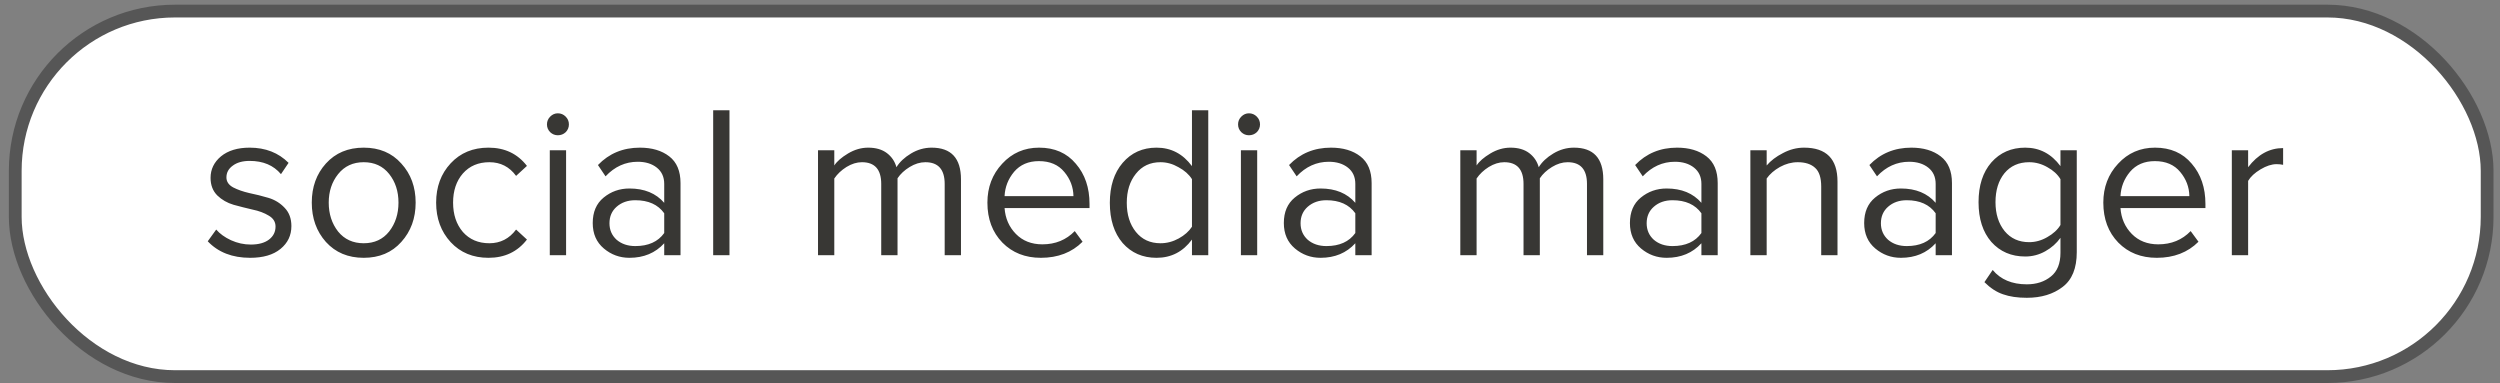
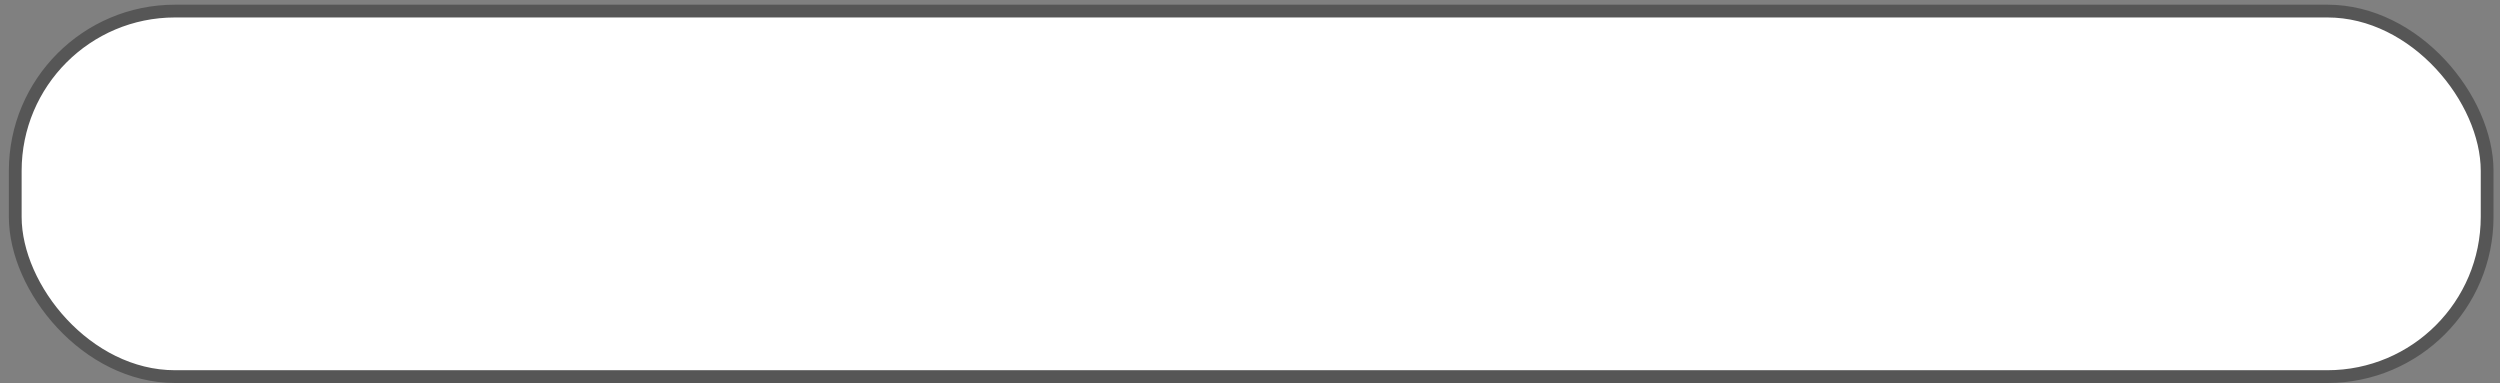
<svg xmlns="http://www.w3.org/2000/svg" width="163" height="25" viewBox="0 0 163 25" fill="none">
  <rect x="0" y="0" width="163" height="25" fill="#808080" stroke="none" />
  <rect x="0.994" y="0.722" width="161.167" height="23.833" rx="10.417" fill="white" />
-   <path d="M16.307 16.809C15.146 16.809 14.225 16.45 13.545 15.732L14.097 14.967C14.333 15.241 14.654 15.473 15.06 15.662C15.476 15.851 15.906 15.945 16.35 15.945C16.86 15.945 17.256 15.836 17.54 15.619C17.823 15.402 17.965 15.119 17.965 14.769C17.965 14.467 17.818 14.231 17.526 14.061C17.233 13.881 16.879 13.749 16.463 13.664C16.057 13.57 15.646 13.466 15.23 13.352C14.815 13.23 14.461 13.027 14.168 12.743C13.875 12.45 13.729 12.068 13.729 11.596C13.729 11.039 13.956 10.571 14.409 10.193C14.872 9.815 15.495 9.627 16.279 9.627C17.308 9.627 18.154 9.957 18.815 10.618L18.319 11.355C17.837 10.779 17.157 10.491 16.279 10.491C15.816 10.491 15.448 10.595 15.174 10.802C14.9 11.001 14.763 11.256 14.763 11.567C14.763 11.841 14.909 12.059 15.202 12.219C15.495 12.37 15.844 12.493 16.25 12.587C16.666 12.672 17.082 12.776 17.497 12.899C17.913 13.022 18.267 13.239 18.56 13.551C18.852 13.853 18.999 14.25 18.999 14.741C18.999 15.345 18.763 15.841 18.291 16.228C17.818 16.616 17.157 16.809 16.307 16.809ZM26.165 15.775C25.551 16.464 24.734 16.809 23.714 16.809C22.694 16.809 21.873 16.464 21.249 15.775C20.635 15.085 20.328 14.231 20.328 13.211C20.328 12.191 20.635 11.341 21.249 10.661C21.873 9.971 22.694 9.627 23.714 9.627C24.734 9.627 25.551 9.971 26.165 10.661C26.788 11.341 27.1 12.191 27.1 13.211C27.1 14.231 26.788 15.085 26.165 15.775ZM22.043 15.095C22.458 15.605 23.015 15.86 23.714 15.86C24.413 15.86 24.966 15.605 25.372 15.095C25.778 14.575 25.981 13.947 25.981 13.211C25.981 12.474 25.778 11.851 25.372 11.341C24.966 10.831 24.413 10.576 23.714 10.576C23.015 10.576 22.458 10.835 22.043 11.355C21.637 11.865 21.433 12.483 21.433 13.211C21.433 13.947 21.637 14.575 22.043 15.095ZM31.85 16.809C30.839 16.809 30.018 16.469 29.385 15.789C28.752 15.1 28.436 14.24 28.436 13.211C28.436 12.181 28.752 11.327 29.385 10.647C30.018 9.967 30.839 9.627 31.85 9.627C32.908 9.627 33.743 10.023 34.357 10.817L33.649 11.468C33.215 10.873 32.634 10.576 31.907 10.576C31.189 10.576 30.613 10.821 30.178 11.312C29.753 11.803 29.541 12.436 29.541 13.211C29.541 13.985 29.753 14.623 30.178 15.123C30.613 15.614 31.189 15.86 31.907 15.86C32.624 15.86 33.205 15.562 33.649 14.967L34.357 15.619C33.743 16.413 32.908 16.809 31.85 16.809ZM36.371 8.819C36.182 8.819 36.017 8.753 35.875 8.621C35.733 8.479 35.662 8.309 35.662 8.111C35.662 7.912 35.733 7.742 35.875 7.601C36.017 7.459 36.182 7.388 36.371 7.388C36.569 7.388 36.739 7.459 36.881 7.601C37.022 7.742 37.093 7.912 37.093 8.111C37.093 8.309 37.022 8.479 36.881 8.621C36.739 8.753 36.569 8.819 36.371 8.819ZM36.909 16.639H35.846V9.797H36.909V16.639ZM44.37 16.639H43.307V15.86C42.731 16.493 41.975 16.809 41.04 16.809C40.407 16.809 39.85 16.606 39.369 16.2C38.887 15.794 38.646 15.241 38.646 14.543C38.646 13.825 38.882 13.272 39.354 12.885C39.836 12.488 40.398 12.29 41.04 12.29C42.013 12.29 42.769 12.602 43.307 13.225V11.992C43.307 11.539 43.146 11.185 42.825 10.93C42.504 10.675 42.089 10.547 41.579 10.547C40.776 10.547 40.077 10.864 39.482 11.497L38.986 10.76C39.713 10.004 40.625 9.627 41.72 9.627C42.504 9.627 43.142 9.815 43.633 10.193C44.124 10.571 44.37 11.152 44.37 11.936V16.639ZM41.423 16.044C42.273 16.044 42.901 15.761 43.307 15.194V13.905C42.901 13.338 42.273 13.055 41.423 13.055C40.932 13.055 40.526 13.197 40.204 13.48C39.893 13.754 39.737 14.113 39.737 14.557C39.737 14.991 39.893 15.35 40.204 15.633C40.526 15.907 40.932 16.044 41.423 16.044ZM47.562 16.639H46.499V7.19H47.562V16.639ZM62.656 16.639H61.593V11.992C61.593 11.048 61.173 10.576 60.332 10.576C59.992 10.576 59.652 10.68 59.312 10.887C58.972 11.095 58.708 11.341 58.519 11.624V16.639H57.456V11.992C57.456 11.048 57.036 10.576 56.196 10.576C55.865 10.576 55.53 10.68 55.19 10.887C54.859 11.095 54.595 11.345 54.396 11.638V16.639H53.334V9.797H54.396V10.788C54.566 10.524 54.864 10.264 55.289 10.009C55.714 9.754 56.153 9.627 56.606 9.627C57.107 9.627 57.513 9.745 57.825 9.981C58.136 10.217 58.344 10.524 58.448 10.902C58.656 10.562 58.972 10.264 59.397 10.009C59.822 9.754 60.271 9.627 60.743 9.627C62.018 9.627 62.656 10.316 62.656 11.695V16.639ZM67.864 16.809C66.844 16.809 66.008 16.479 65.356 15.818C64.704 15.147 64.379 14.278 64.379 13.211C64.379 12.21 64.7 11.364 65.342 10.675C65.984 9.976 66.787 9.627 67.75 9.627C68.761 9.627 69.559 9.976 70.144 10.675C70.74 11.364 71.037 12.238 71.037 13.296V13.565H65.498C65.545 14.236 65.79 14.797 66.234 15.251C66.678 15.704 67.254 15.931 67.963 15.931C68.813 15.931 69.516 15.643 70.074 15.067L70.584 15.761C69.885 16.46 68.978 16.809 67.864 16.809ZM69.989 12.786C69.979 12.2 69.781 11.676 69.394 11.213C69.006 10.741 68.454 10.505 67.736 10.505C67.056 10.505 66.518 10.736 66.121 11.199C65.734 11.662 65.526 12.191 65.498 12.786H69.989ZM78.779 16.639H77.716V15.619C77.131 16.413 76.361 16.809 75.407 16.809C74.5 16.809 73.764 16.488 73.197 15.846C72.64 15.194 72.361 14.32 72.361 13.225C72.361 12.139 72.64 11.27 73.197 10.618C73.764 9.957 74.5 9.627 75.407 9.627C76.352 9.627 77.121 10.028 77.716 10.831V7.19H78.779V16.639ZM75.662 15.86C76.078 15.86 76.474 15.756 76.852 15.548C77.23 15.341 77.518 15.085 77.716 14.783V11.681C77.518 11.369 77.225 11.109 76.838 10.902C76.46 10.684 76.068 10.576 75.662 10.576C74.992 10.576 74.458 10.826 74.061 11.327C73.665 11.818 73.466 12.45 73.466 13.225C73.466 13.999 73.665 14.632 74.061 15.123C74.458 15.614 74.992 15.86 75.662 15.86ZM81.431 8.819C81.242 8.819 81.077 8.753 80.935 8.621C80.793 8.479 80.722 8.309 80.722 8.111C80.722 7.912 80.793 7.742 80.935 7.601C81.077 7.459 81.242 7.388 81.431 7.388C81.629 7.388 81.799 7.459 81.941 7.601C82.082 7.742 82.153 7.912 82.153 8.111C82.153 8.309 82.082 8.479 81.941 8.621C81.799 8.753 81.629 8.819 81.431 8.819ZM81.969 16.639H80.907V9.797H81.969V16.639ZM89.43 16.639H88.367V15.86C87.791 16.493 87.035 16.809 86.1 16.809C85.468 16.809 84.91 16.606 84.429 16.2C83.947 15.794 83.706 15.241 83.706 14.543C83.706 13.825 83.942 13.272 84.415 12.885C84.896 12.488 85.458 12.29 86.1 12.29C87.073 12.29 87.829 12.602 88.367 13.225V11.992C88.367 11.539 88.207 11.185 87.885 10.93C87.564 10.675 87.149 10.547 86.639 10.547C85.836 10.547 85.137 10.864 84.542 11.497L84.046 10.76C84.773 10.004 85.685 9.627 86.78 9.627C87.564 9.627 88.202 9.815 88.693 10.193C89.184 10.571 89.43 11.152 89.43 11.936V16.639ZM86.483 16.044C87.333 16.044 87.961 15.761 88.367 15.194V13.905C87.961 13.338 87.333 13.055 86.483 13.055C85.992 13.055 85.586 13.197 85.264 13.48C84.953 13.754 84.797 14.113 84.797 14.557C84.797 14.991 84.953 15.35 85.264 15.633C85.586 15.907 85.992 16.044 86.483 16.044ZM104.534 16.639H103.471V11.992C103.471 11.048 103.051 10.576 102.21 10.576C101.87 10.576 101.53 10.68 101.19 10.887C100.85 11.095 100.586 11.341 100.397 11.624V16.639H99.334V11.992C99.334 11.048 98.914 10.576 98.074 10.576C97.743 10.576 97.408 10.68 97.068 10.887C96.737 11.095 96.473 11.345 96.274 11.638V16.639H95.212V9.797H96.274V10.788C96.444 10.524 96.742 10.264 97.167 10.009C97.592 9.754 98.031 9.627 98.484 9.627C98.985 9.627 99.391 9.745 99.703 9.981C100.014 10.217 100.222 10.524 100.326 10.902C100.534 10.562 100.85 10.264 101.275 10.009C101.7 9.754 102.149 9.627 102.621 9.627C103.896 9.627 104.534 10.316 104.534 11.695V16.639ZM111.994 16.639H110.932V15.86C110.356 16.493 109.6 16.809 108.665 16.809C108.032 16.809 107.475 16.606 106.993 16.2C106.512 15.794 106.271 15.241 106.271 14.543C106.271 13.825 106.507 13.272 106.979 12.885C107.461 12.488 108.023 12.29 108.665 12.29C109.638 12.29 110.393 12.602 110.932 13.225V11.992C110.932 11.539 110.771 11.185 110.45 10.93C110.129 10.675 109.713 10.547 109.203 10.547C108.401 10.547 107.702 10.864 107.107 11.497L106.611 10.76C107.338 10.004 108.249 9.627 109.345 9.627C110.129 9.627 110.766 9.815 111.258 10.193C111.749 10.571 111.994 11.152 111.994 11.936V16.639ZM109.048 16.044C109.898 16.044 110.526 15.761 110.932 15.194V13.905C110.526 13.338 109.898 13.055 109.048 13.055C108.556 13.055 108.15 13.197 107.829 13.48C107.517 13.754 107.362 14.113 107.362 14.557C107.362 14.991 107.517 15.35 107.829 15.633C108.15 15.907 108.556 16.044 109.048 16.044ZM119.805 16.639H118.743V12.162C118.743 11.586 118.61 11.18 118.346 10.944C118.081 10.698 117.704 10.576 117.212 10.576C116.816 10.576 116.429 10.68 116.051 10.887C115.682 11.095 115.394 11.345 115.187 11.638V16.639H114.124V9.797H115.187V10.788C115.451 10.477 115.805 10.207 116.249 9.981C116.693 9.745 117.151 9.627 117.623 9.627C119.078 9.627 119.805 10.363 119.805 11.837V16.639ZM127.268 16.639H126.205V15.86C125.629 16.493 124.874 16.809 123.939 16.809C123.306 16.809 122.749 16.606 122.267 16.2C121.785 15.794 121.544 15.241 121.544 14.543C121.544 13.825 121.781 13.272 122.253 12.885C122.734 12.488 123.296 12.29 123.939 12.29C124.911 12.29 125.667 12.602 126.205 13.225V11.992C126.205 11.539 126.045 11.185 125.724 10.93C125.403 10.675 124.987 10.547 124.477 10.547C123.674 10.547 122.975 10.864 122.38 11.497L121.884 10.76C122.612 10.004 123.523 9.627 124.619 9.627C125.403 9.627 126.04 9.815 126.531 10.193C127.022 10.571 127.268 11.152 127.268 11.936V16.639ZM124.321 16.044C125.171 16.044 125.799 15.761 126.205 15.194V13.905C125.799 13.338 125.171 13.055 124.321 13.055C123.83 13.055 123.424 13.197 123.103 13.48C122.791 13.754 122.635 14.113 122.635 14.557C122.635 14.991 122.791 15.35 123.103 15.633C123.424 15.907 123.83 16.044 124.321 16.044ZM132.146 19.416C131.542 19.416 131.027 19.34 130.602 19.189C130.177 19.047 129.771 18.783 129.384 18.396L129.922 17.602C130.441 18.226 131.183 18.538 132.146 18.538C132.779 18.538 133.303 18.367 133.719 18.027C134.134 17.697 134.342 17.182 134.342 16.483V15.506C134.087 15.865 133.756 16.157 133.35 16.384C132.944 16.611 132.51 16.724 132.047 16.724C131.14 16.724 130.404 16.408 129.837 15.775C129.28 15.133 129.001 14.269 129.001 13.182C129.001 12.096 129.28 11.232 129.837 10.59C130.404 9.948 131.14 9.627 132.047 9.627C132.982 9.627 133.747 10.028 134.342 10.831V9.797H135.405V16.441C135.405 17.489 135.098 18.245 134.484 18.707C133.87 19.18 133.091 19.416 132.146 19.416ZM132.302 15.789C132.708 15.789 133.1 15.681 133.478 15.463C133.865 15.246 134.153 14.982 134.342 14.67V11.681C134.153 11.369 133.87 11.109 133.492 10.902C133.114 10.684 132.718 10.576 132.302 10.576C131.622 10.576 131.084 10.817 130.687 11.298C130.3 11.78 130.106 12.408 130.106 13.182C130.106 13.947 130.304 14.575 130.701 15.067C131.098 15.548 131.631 15.789 132.302 15.789ZM140.621 16.809C139.601 16.809 138.765 16.479 138.114 15.818C137.462 15.147 137.136 14.278 137.136 13.211C137.136 12.21 137.457 11.364 138.099 10.675C138.742 9.976 139.544 9.627 140.508 9.627C141.518 9.627 142.316 9.976 142.902 10.675C143.497 11.364 143.794 12.238 143.794 13.296V13.565H138.255C138.302 14.236 138.548 14.797 138.992 15.251C139.436 15.704 140.012 15.931 140.72 15.931C141.57 15.931 142.274 15.643 142.831 15.067L143.341 15.761C142.642 16.46 141.736 16.809 140.621 16.809ZM142.746 12.786C142.737 12.2 142.538 11.676 142.151 11.213C141.764 10.741 141.211 10.505 140.494 10.505C139.814 10.505 139.275 10.736 138.879 11.199C138.491 11.662 138.284 12.191 138.255 12.786H142.746ZM146.578 16.639H145.515V9.797H146.578V10.902C147.211 10.07 147.971 9.655 148.859 9.655V10.746C148.727 10.717 148.585 10.703 148.434 10.703C148.113 10.703 147.763 10.817 147.385 11.043C147.008 11.27 146.738 11.52 146.578 11.794V16.639Z" fill="#383734" />
  <rect x="0.994" y="0.722" width="161.167" height="23.833" rx="10.417" stroke="#565656" stroke-width="0.833" />
</svg>